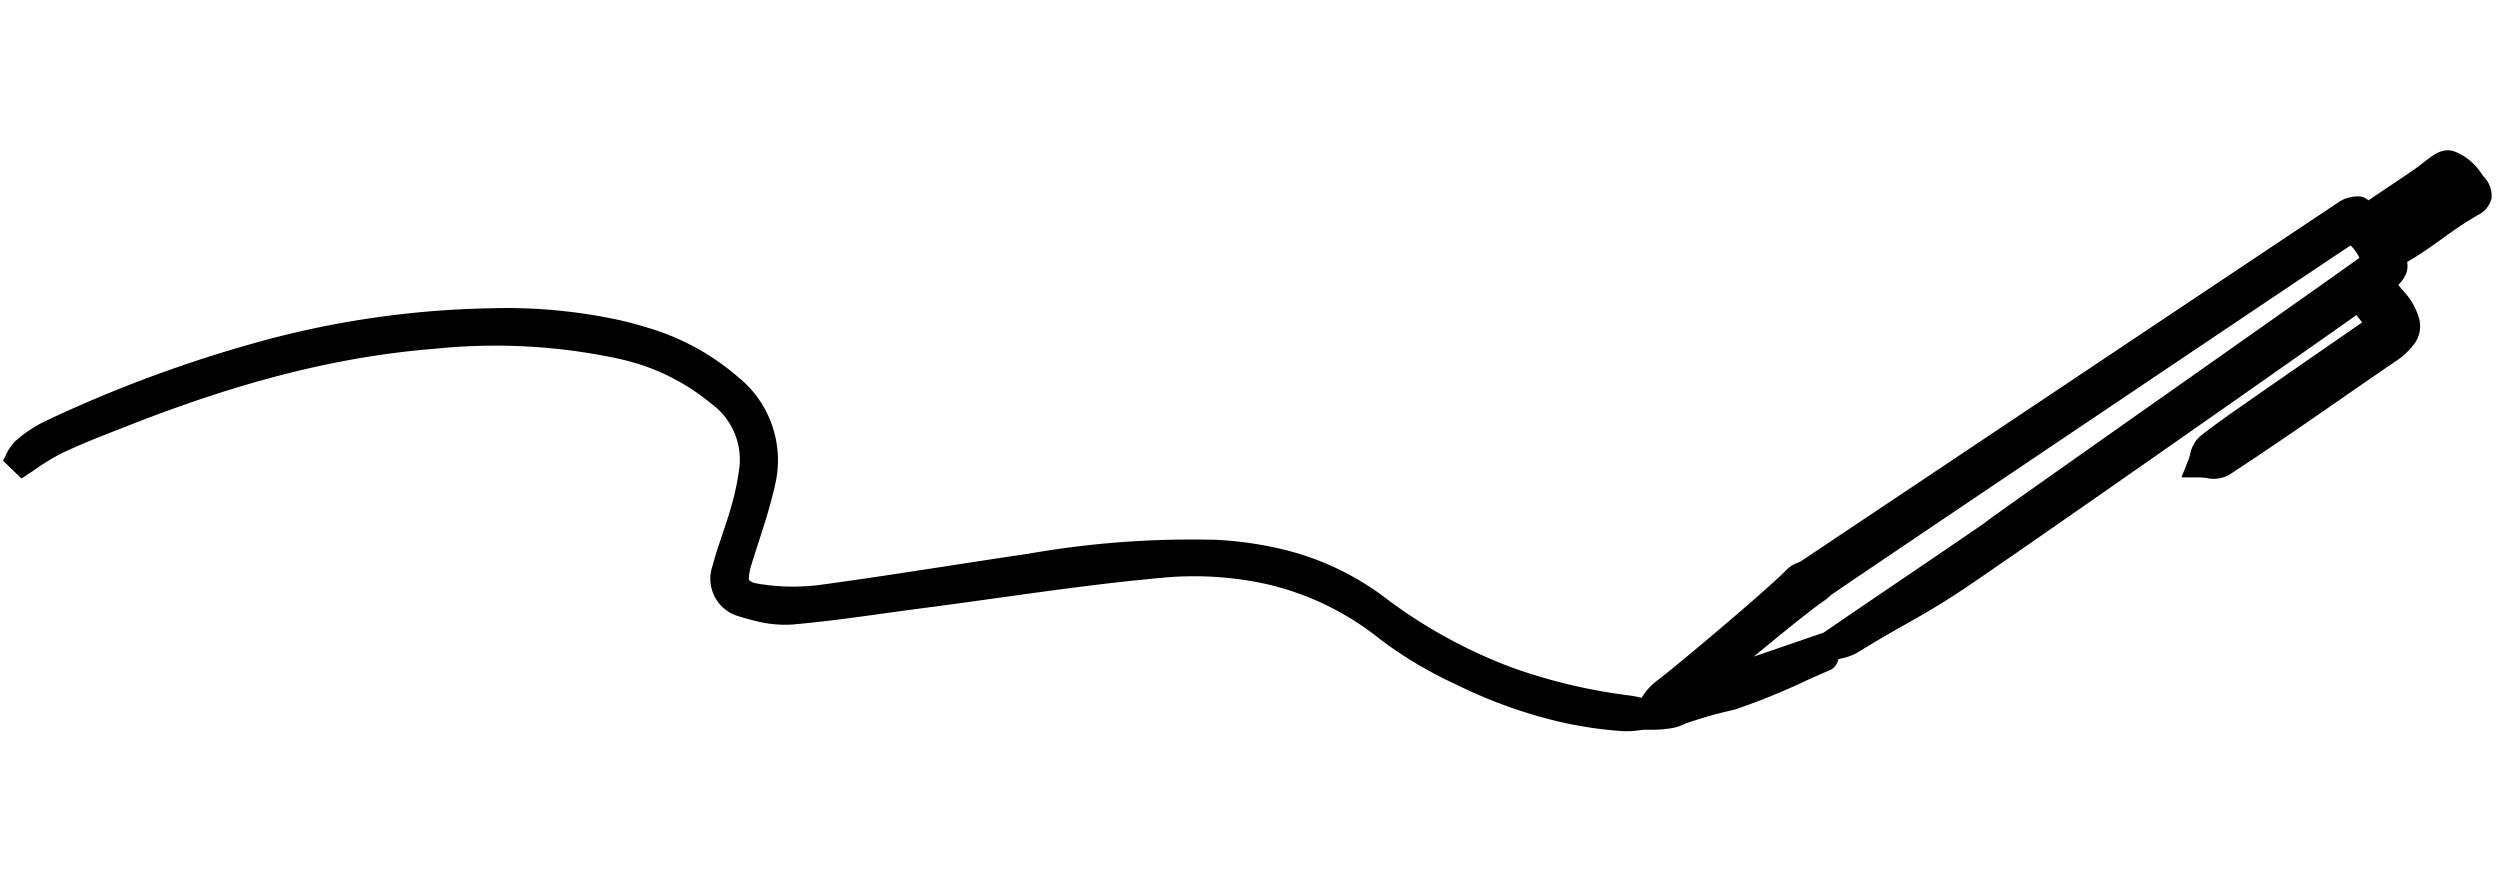
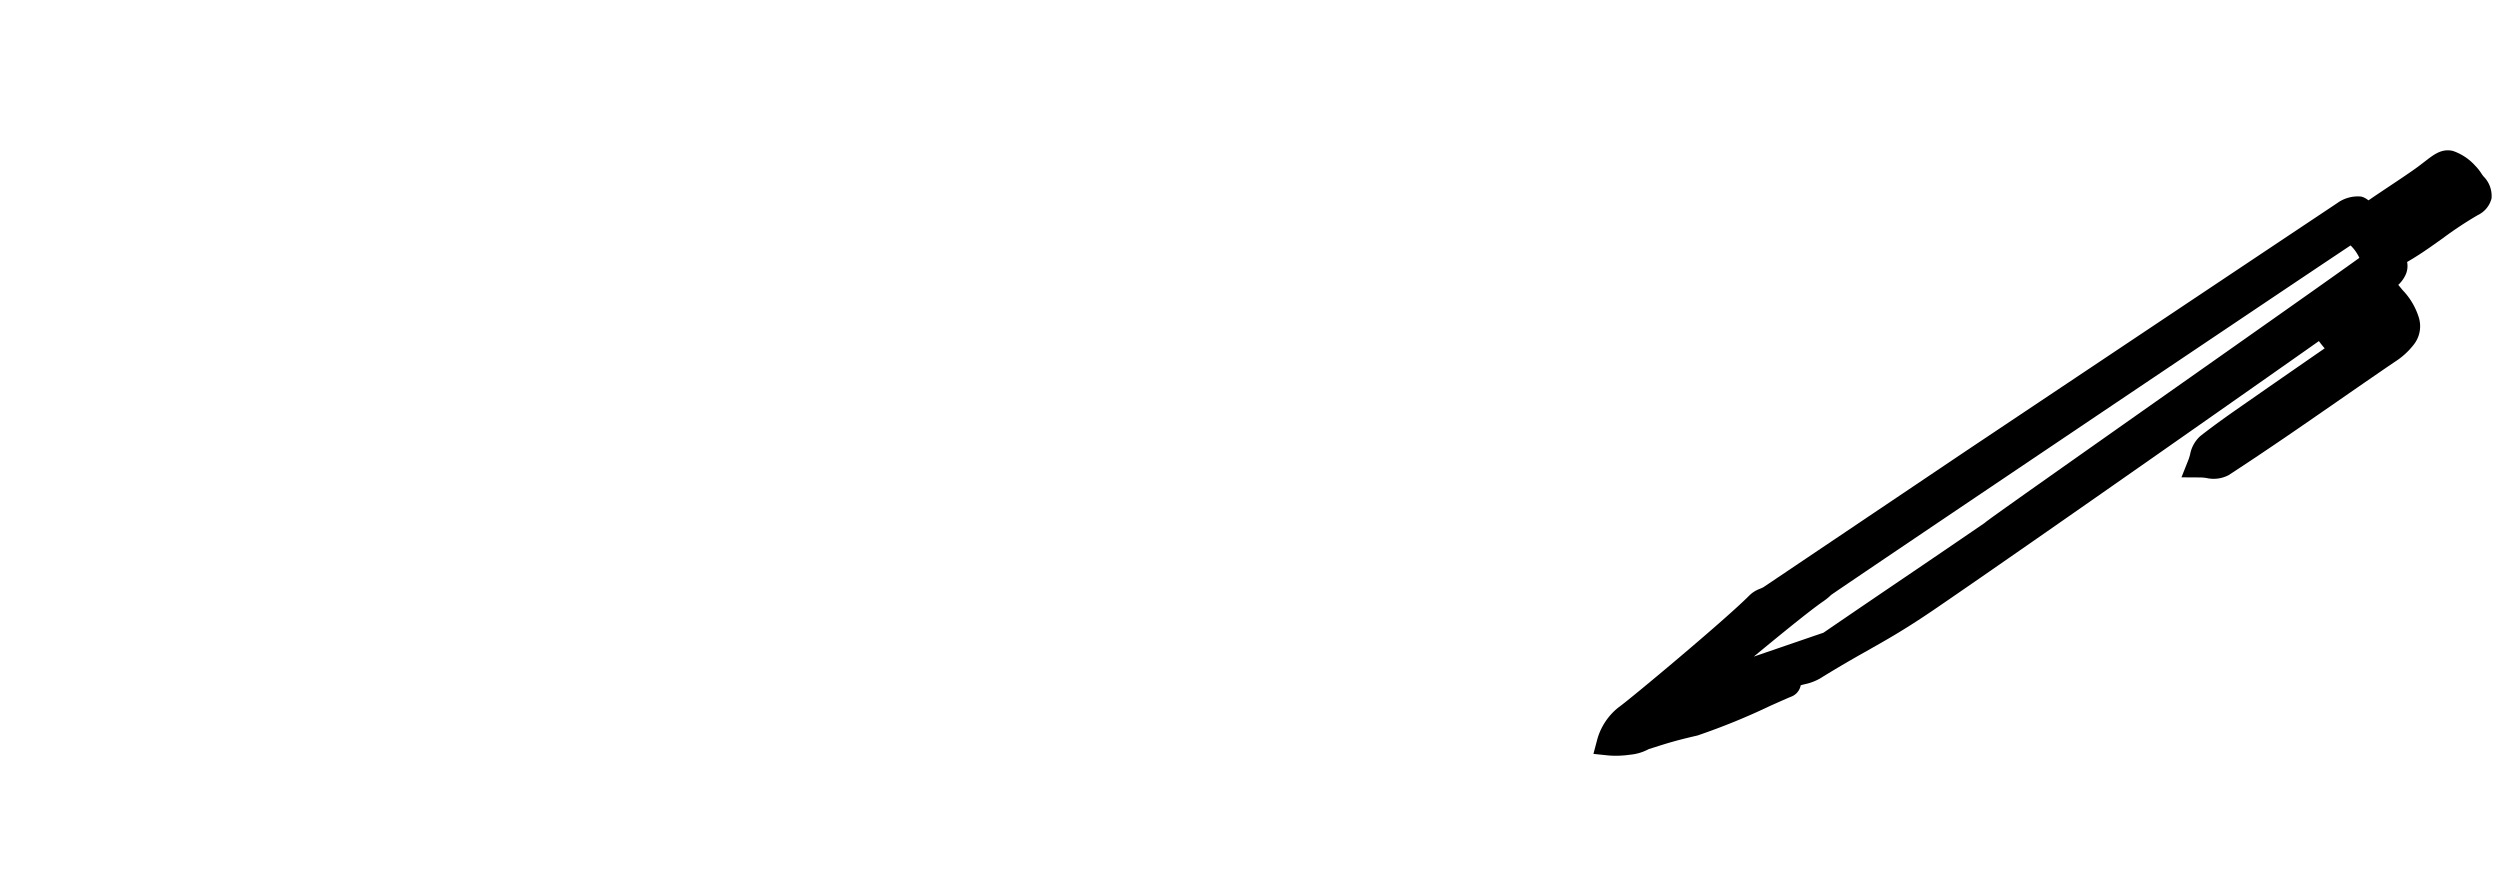
<svg xmlns="http://www.w3.org/2000/svg" width="189.332" height="67.374" viewBox="0 0 189.332 67.374">
  <g transform="translate(15.466 -26.888) rotate(13)">
    <g transform="translate(0 0.027)">
      <path d="M397.965,6.484c-2.046,2.131-31,33.09-32.981,35.277-.736,1.1.327-.718-6.476,8.269-.25.331-.8,1.278-1.056,1.609.067.067,7.258-4.455,8.818-5.42-.106.37.3.845.046.965-1.148.828-5.068,3.87-6.117,4.385a39.653,39.653,0,0,0-3.575,1.955,4.887,4.887,0,0,1-2.314.937,3.7,3.7,0,0,1,.792-2.085c.74-.824,6.536-8.484,7.864-10.657.13-.211.514-.394.74-.634q16.73-17.776,33.463-35.551c.261-.275.771-.652,1-.56.954.38.768.373,1.268-.18.785-.866,2.2-2.321,2.969-3.2,1.444-1.645,1.236-2.036,3.1-.983.144.081.532.465.666.563.666.493.814.849.18,1.419-1.518,1.37-2.842,3.191-4.335,4.585a3.7,3.7,0,0,0-.6.782c.243.44.768.63-.4,1.976.8.983,1.905,1.282,2.514,2.412.518.792-.1,1.729-.863,2.55-3.793,4.106-6.427,7.128-10.3,11.16-.306.317-1.007.257-1.525.373.074-.486-.014-1.1.25-1.433,1.1-1.363,2.293-2.652,3.465-3.951,2.268-2.507,4.55-5,6.822-7.5.7-.578-.535-1.081-1.057-1.645-.655-.447-.838-.352-1.113.011-1.1,1.24-17.415,19.422-23.863,26.423-3.078,3.342-4.1,3.92-7.332,7.121a6,6,0,0,1-1.19.725c-.053-.1-.106-.19-.155-.285,4.1-4.448,5.892-6.36,9.987-10.808-.074-.07,23.638-26.392,23.564-26.458a4.535,4.535,0,0,0-2.25-2.138Zm7.117-4.318c.211-.247-.8-.937-1.011-.711-1.088,1.148-4.11,4.42-4.272,4.684.085.127.785.634.873.757A63.409,63.409,0,0,0,405.082,2.166Z" transform="translate(-229.533 -0.027)" />
-       <path d="M404.085-.973a4.014,4.014,0,0,1,1.906.715,3.576,3.576,0,0,1,.592.473c.059.054.149.134.18.16a2.091,2.091,0,0,1,.984,1.5,1.919,1.919,0,0,1-.735,1.468,28.5,28.5,0,0,0-2.183,2.3c-.682.772-1.387,1.571-2.139,2.273-.039.037-.066.063-.089.088a1.6,1.6,0,0,1,.12.89,2.435,2.435,0,0,1-.383.949c.13.1.266.2.4.306a5.216,5.216,0,0,1,1.641,1.7,2.245,2.245,0,0,1,.107,2.164,5.577,5.577,0,0,1-1.1,1.574c-1.323,1.433-2.507,2.735-3.652,3.995-2.126,2.338-4.133,4.547-6.661,7.179a2.439,2.439,0,0,1-1.611.6,4.061,4.061,0,0,0-.416.056l-1.428.321.22-1.447c.015-.1.021-.235.027-.378a2.485,2.485,0,0,1,.43-1.528c.932-1.16,1.939-2.27,2.913-3.344l.592-.653c1.393-1.541,2.814-3.1,4.188-4.608q1.166-1.279,2.33-2.559l-.064-.049c-.156-.118-.326-.247-.485-.39-2.083,2.332-17.52,19.531-23.7,26.241-1.861,2.021-2.978,3.043-4.272,4.227-.843.771-1.8,1.646-3.092,2.927a3.984,3.984,0,0,1-1.04.69c-.1.049-.187.1-.27.142a1.145,1.145,0,0,1-.542,1.024c-.3.216-.774.574-1.321.985a50.881,50.881,0,0,1-4.9,3.456c-1.493.729-2.026,1.043-2.993,1.615l-.376.222a3.631,3.631,0,0,1-1.283.73,7.307,7.307,0,0,1-1.552.419l-1.161.144.038-1.17a4.7,4.7,0,0,1,.994-2.655l.025-.033.028-.031c.655-.73,6.446-8.368,7.755-10.51a2.264,2.264,0,0,1,.646-.628,2.215,2.215,0,0,0,.218-.17L373.25,29.481c7.6-8.076,15.455-16.427,23.191-24.634a2.651,2.651,0,0,1,1.645-.888,1.205,1.205,0,0,1,.45.085l.166.067c.343-.378.788-.85,1.26-1.351.62-.657,1.26-1.337,1.689-1.825.222-.253.4-.476.564-.673C402.756-.4,403.223-.973,404.085-.973Zm-5.079,9.484a3.149,3.149,0,0,0-.86-.767c-4.5,4.76-30.246,32.3-32.372,34.633a4.554,4.554,0,0,1-.5.64c-.3.335-1.031,1.144-4.161,5.235,1.055-.656,2.105-1.312,2.861-1.783.79-.493,1.414-.883,1.767-1.1l.106-.066.075-.082c2.049-2.225,3.547-3.843,5-5.407s2.92-3.152,4.941-5.347c.017-.022.042-.054.076-.1.048-.058.116-.139.209-.246.169-.2.423-.486.757-.864.612-.693,1.494-1.686,2.7-3.035,2.234-2.5,5.26-5.882,8.187-9.15C392.394,15.936,397.536,10.195,399.006,8.512Zm1.444,2.307q-.11-.117-.217-.247l-.181-.221-.074.084-.159.18A1.9,1.9,0,0,1,400.45,10.819Zm2.113,2.579c.149-.26.171-.425.122-.5l-.023-.035-.02-.037a2.026,2.026,0,0,0-.3-.417,1.414,1.414,0,0,1,.239.755A1.309,1.309,0,0,1,402.563,13.4ZM356.71,52.311l-.15-.149c-.132.168-.251.318-.353.446l.421-.248Z" transform="translate(-229.533 -0.027)" />
-       <path d="M0,144.345a4.983,4.983,0,0,1,.475-1.419,9.034,9.034,0,0,1,1.676-1.761c9.153-7.114,19.031-12.84,30.392-15.664a37.194,37.194,0,0,1,11.674-1.254,17.532,17.532,0,0,1,7.17,1.983,7.081,7.081,0,0,1,4.046,6.438c.025,2.067-.232,4.138-.38,6.209-.134,1.877.349,2.532,2.19,2.363a17.175,17.175,0,0,0,4.494-.983c4.99-1.884,9.921-3.923,14.89-5.864A70.467,70.467,0,0,1,90.113,130.2a21.668,21.668,0,0,1,12.632,1.226,39.483,39.483,0,0,0,10.967,3.159,42.74,42.74,0,0,0,9.583.063,10.657,10.657,0,0,1,1.113,0c.018.109.039.222.056.331a9.992,9.992,0,0,1-1.419.44,32.711,32.711,0,0,1-12.706-.581,29.64,29.64,0,0,1-6.163-1.962c-5.934-2.849-11.995-2.831-18.045-.842-5.7,1.874-11.273,4.138-16.9,6.233-3.127,1.166-6.226,2.419-9.4,3.455A9.924,9.924,0,0,1,56.1,142a1.971,1.971,0,0,1-1.909-2.257c.049-1.539.292-3.071.363-4.61a19.608,19.608,0,0,0-.088-3.434,6.227,6.227,0,0,0-3.677-4.818,17.453,17.453,0,0,0-8.054-1.845,45.547,45.547,0,0,0-13.964,2.416A81.872,81.872,0,0,0,7.17,138.471c-1.528,1.049-3.071,2.081-4.522,3.233A32.753,32.753,0,0,0,0,144.345Z" transform="translate(0 -80.454)" />
-       <path d="M.711,145.049l-1.664-1.005c.039-.123.072-.263.107-.411a3.394,3.394,0,0,1,.516-1.3,9.979,9.979,0,0,1,1.868-1.958,100.18,100.18,0,0,1,14.513-9.535A70.6,70.6,0,0,1,32.3,124.53a40.409,40.409,0,0,1,9.879-1.356c.709,0,1.419.025,2.109.075a18.379,18.379,0,0,1,7.573,2.1,8.089,8.089,0,0,1,4.572,7.306c.018,1.539-.114,3.08-.243,4.571-.049.565-.1,1.15-.14,1.722-.071.994.088,1.2.107,1.216a1,1,0,0,0,.573.1c.125,0,.267-.007.422-.021a16.069,16.069,0,0,0,4.231-.922c3.039-1.147,6.11-2.374,9.08-3.56,1.9-.758,3.862-1.543,5.8-2.3a71.466,71.466,0,0,1,13.676-4.244,27.461,27.461,0,0,1,4.7-.427,21.027,21.027,0,0,1,8.5,1.719,37.989,37.989,0,0,0,10.69,3.084,40.9,40.9,0,0,0,4.905.295,43.443,43.443,0,0,0,4.455-.233,4.7,4.7,0,0,1,.5-.023c.135,0,.264,0,.389.008s.226.007.331.007h.852l.136.841c.008.05.017.1.026.153s.021.12.03.178l.137.849-.819.263c-.128.041-.26.089-.4.14a6.4,6.4,0,0,1-1.166.336,30.205,30.205,0,0,1-4.869.39,36.387,36.387,0,0,1-8.219-.984,30.738,30.738,0,0,1-6.371-2.034,21.389,21.389,0,0,0-9.323-2.15,25.6,25.6,0,0,0-7.978,1.357c-3.958,1.3-7.929,2.82-11.769,4.289-1.668.638-3.392,1.3-5.1,1.932-.891.332-1.8.678-2.672,1.012-2.2.84-4.478,1.709-6.766,2.456a8.842,8.842,0,0,1-2.757.38c-.41,0-.853-.018-1.353-.055A2.954,2.954,0,0,1,53.2,139.71c.027-.846.11-1.688.191-2.5.069-.7.14-1.421.172-2.12a18.865,18.865,0,0,0-.081-3.258,5.236,5.236,0,0,0-3.145-4.059,16.338,16.338,0,0,0-7.6-1.733h-.167a44.384,44.384,0,0,0-13.491,2.37C22.182,130.579,15.4,134.04,7.736,139.3l-.6.409c-1.295.886-2.634,1.8-3.869,2.782A15.755,15.755,0,0,0,1.613,144.1C1.328,144.408,1.033,144.723.711,145.049Z" transform="translate(0 -80.454)" />
+       <path d="M404.085-.973a4.014,4.014,0,0,1,1.906.715,3.576,3.576,0,0,1,.592.473c.059.054.149.134.18.16a2.091,2.091,0,0,1,.984,1.5,1.919,1.919,0,0,1-.735,1.468,28.5,28.5,0,0,0-2.183,2.3c-.682.772-1.387,1.571-2.139,2.273-.039.037-.066.063-.089.088a1.6,1.6,0,0,1,.12.89,2.435,2.435,0,0,1-.383.949c.13.1.266.2.4.306a5.216,5.216,0,0,1,1.641,1.7,2.245,2.245,0,0,1,.107,2.164,5.577,5.577,0,0,1-1.1,1.574c-1.323,1.433-2.507,2.735-3.652,3.995-2.126,2.338-4.133,4.547-6.661,7.179a2.439,2.439,0,0,1-1.611.6,4.061,4.061,0,0,0-.416.056l-1.428.321.22-1.447c.015-.1.021-.235.027-.378a2.485,2.485,0,0,1,.43-1.528c.932-1.16,1.939-2.27,2.913-3.344l.592-.653c1.393-1.541,2.814-3.1,4.188-4.608l-.064-.049c-.156-.118-.326-.247-.485-.39-2.083,2.332-17.52,19.531-23.7,26.241-1.861,2.021-2.978,3.043-4.272,4.227-.843.771-1.8,1.646-3.092,2.927a3.984,3.984,0,0,1-1.04.69c-.1.049-.187.1-.27.142a1.145,1.145,0,0,1-.542,1.024c-.3.216-.774.574-1.321.985a50.881,50.881,0,0,1-4.9,3.456c-1.493.729-2.026,1.043-2.993,1.615l-.376.222a3.631,3.631,0,0,1-1.283.73,7.307,7.307,0,0,1-1.552.419l-1.161.144.038-1.17a4.7,4.7,0,0,1,.994-2.655l.025-.033.028-.031c.655-.73,6.446-8.368,7.755-10.51a2.264,2.264,0,0,1,.646-.628,2.215,2.215,0,0,0,.218-.17L373.25,29.481c7.6-8.076,15.455-16.427,23.191-24.634a2.651,2.651,0,0,1,1.645-.888,1.205,1.205,0,0,1,.45.085l.166.067c.343-.378.788-.85,1.26-1.351.62-.657,1.26-1.337,1.689-1.825.222-.253.4-.476.564-.673C402.756-.4,403.223-.973,404.085-.973Zm-5.079,9.484a3.149,3.149,0,0,0-.86-.767c-4.5,4.76-30.246,32.3-32.372,34.633a4.554,4.554,0,0,1-.5.64c-.3.335-1.031,1.144-4.161,5.235,1.055-.656,2.105-1.312,2.861-1.783.79-.493,1.414-.883,1.767-1.1l.106-.066.075-.082c2.049-2.225,3.547-3.843,5-5.407s2.92-3.152,4.941-5.347c.017-.022.042-.054.076-.1.048-.058.116-.139.209-.246.169-.2.423-.486.757-.864.612-.693,1.494-1.686,2.7-3.035,2.234-2.5,5.26-5.882,8.187-9.15C392.394,15.936,397.536,10.195,399.006,8.512Zm1.444,2.307q-.11-.117-.217-.247l-.181-.221-.074.084-.159.18A1.9,1.9,0,0,1,400.45,10.819Zm2.113,2.579c.149-.26.171-.425.122-.5l-.023-.035-.02-.037a2.026,2.026,0,0,0-.3-.417,1.414,1.414,0,0,1,.239.755A1.309,1.309,0,0,1,402.563,13.4ZM356.71,52.311l-.15-.149c-.132.168-.251.318-.353.446l.421-.248Z" transform="translate(-229.533 -0.027)" />
    </g>
  </g>
</svg>